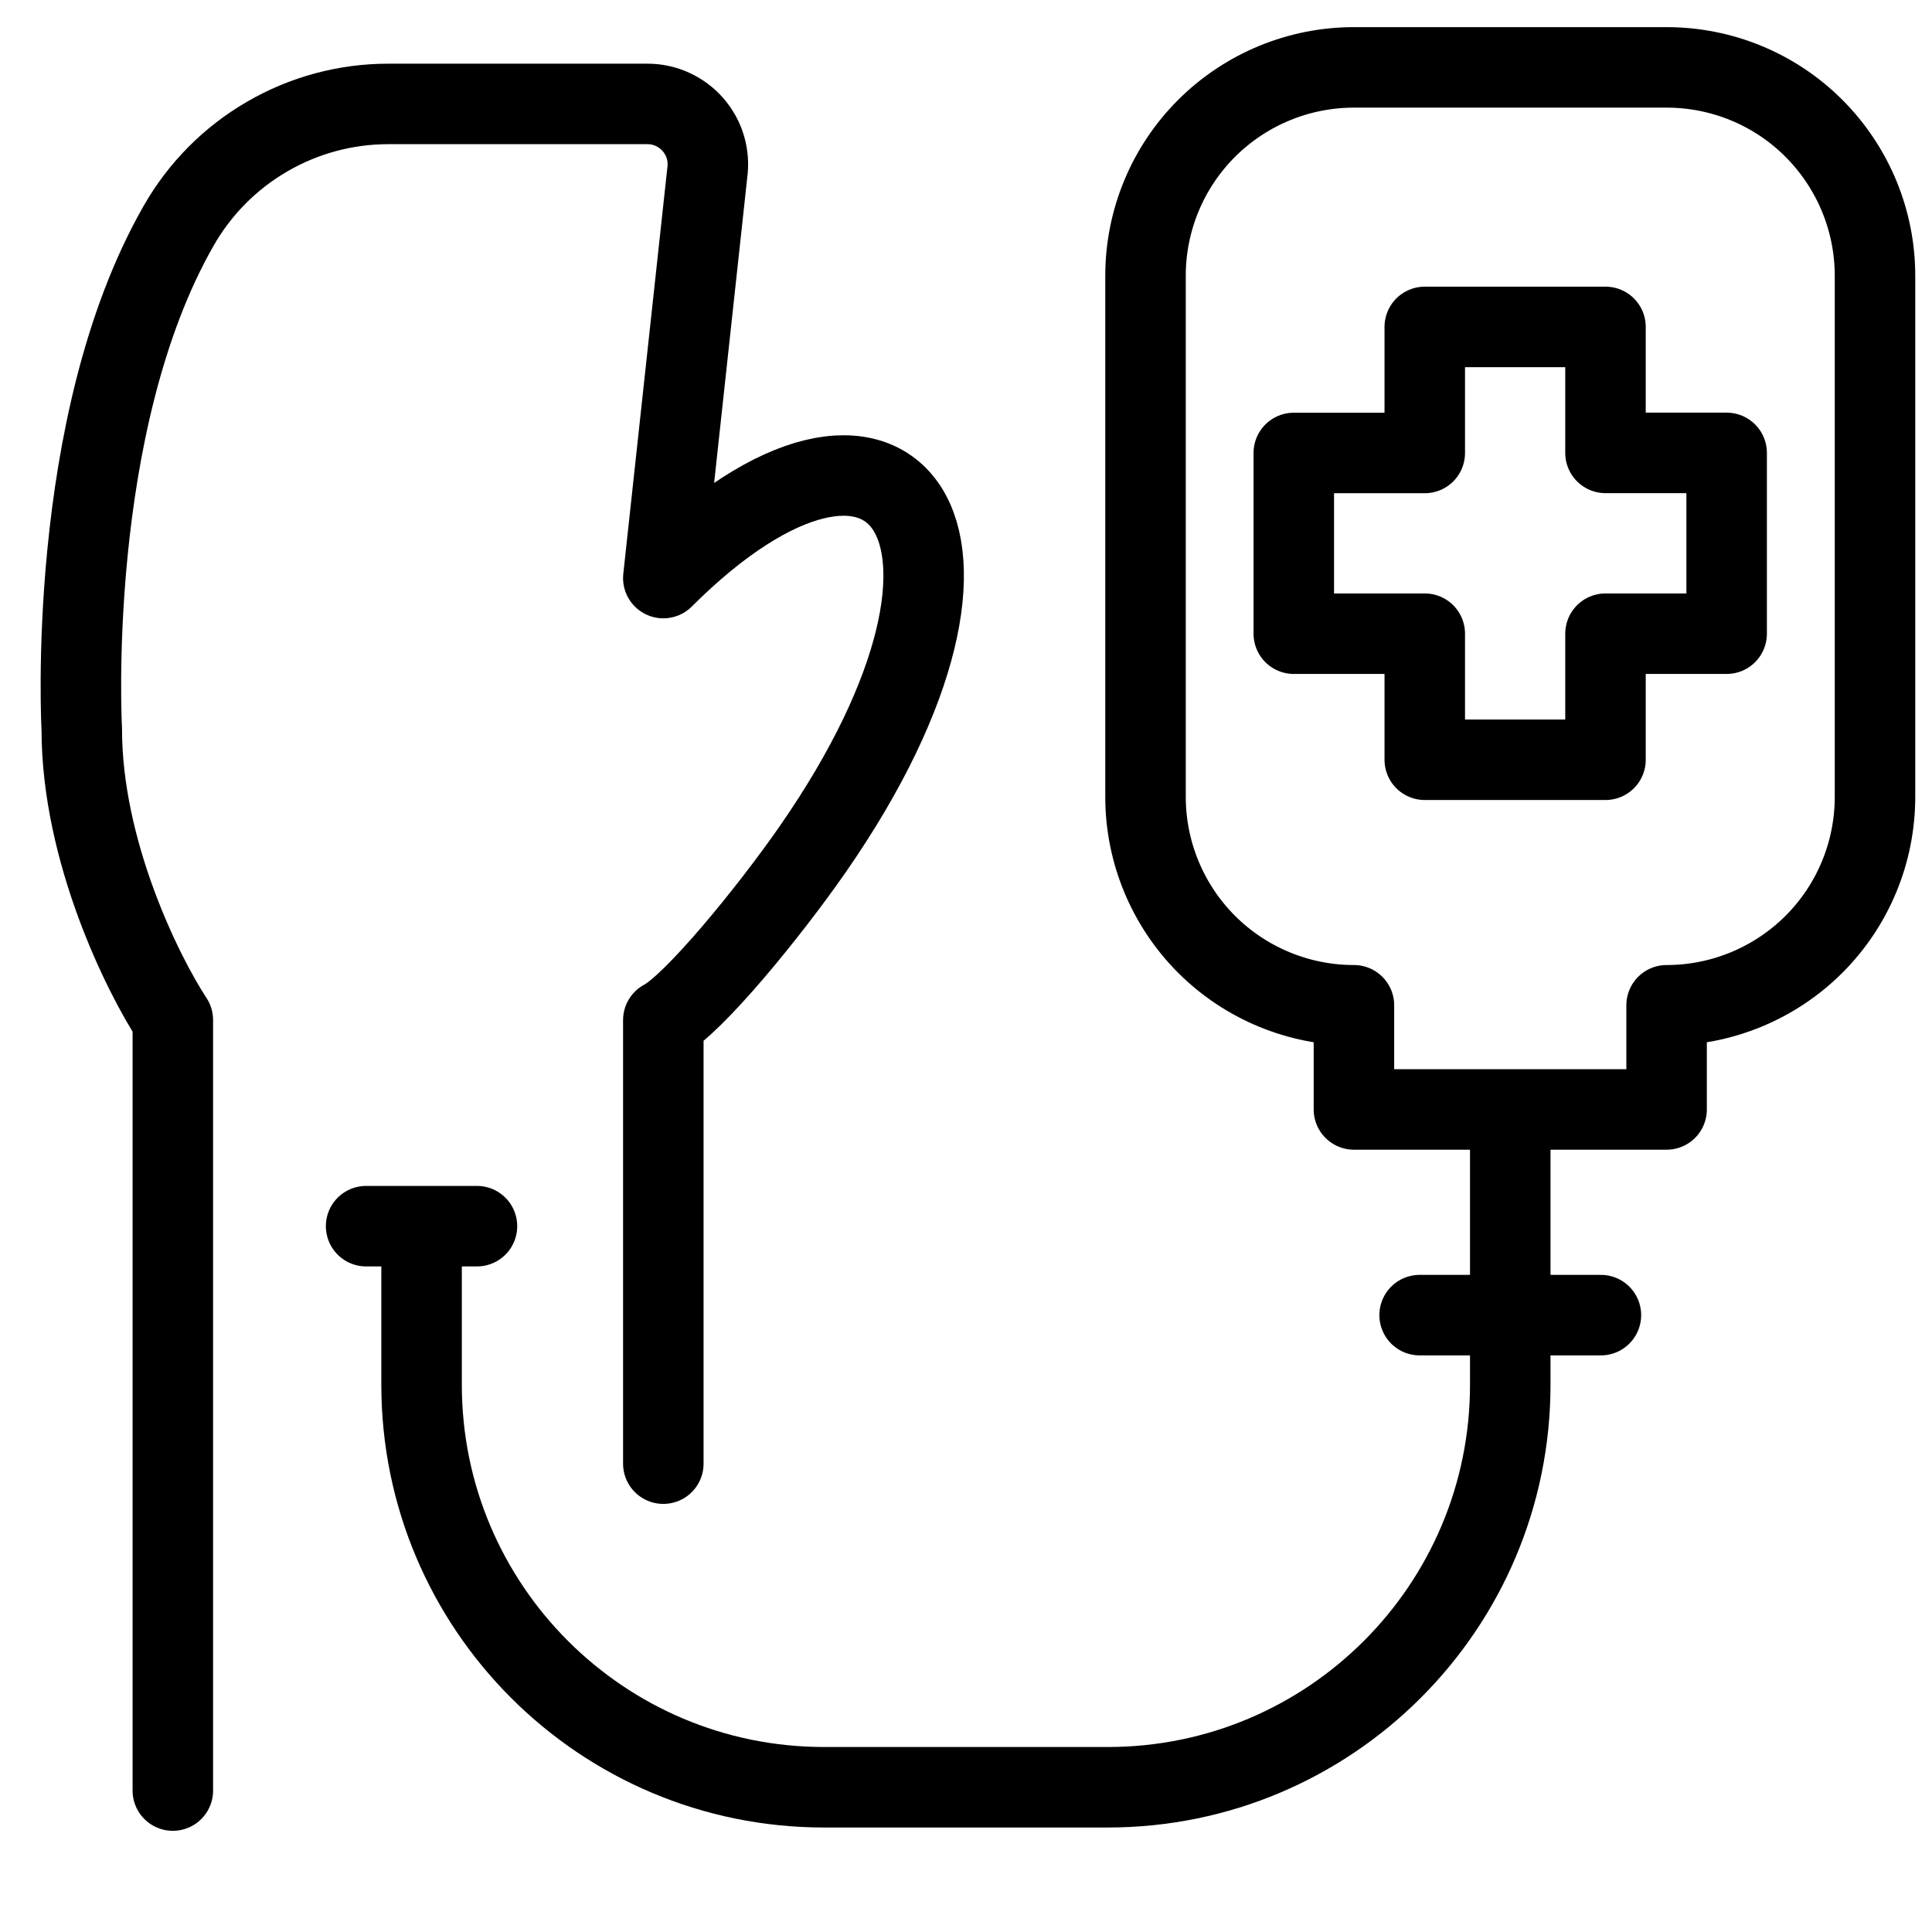
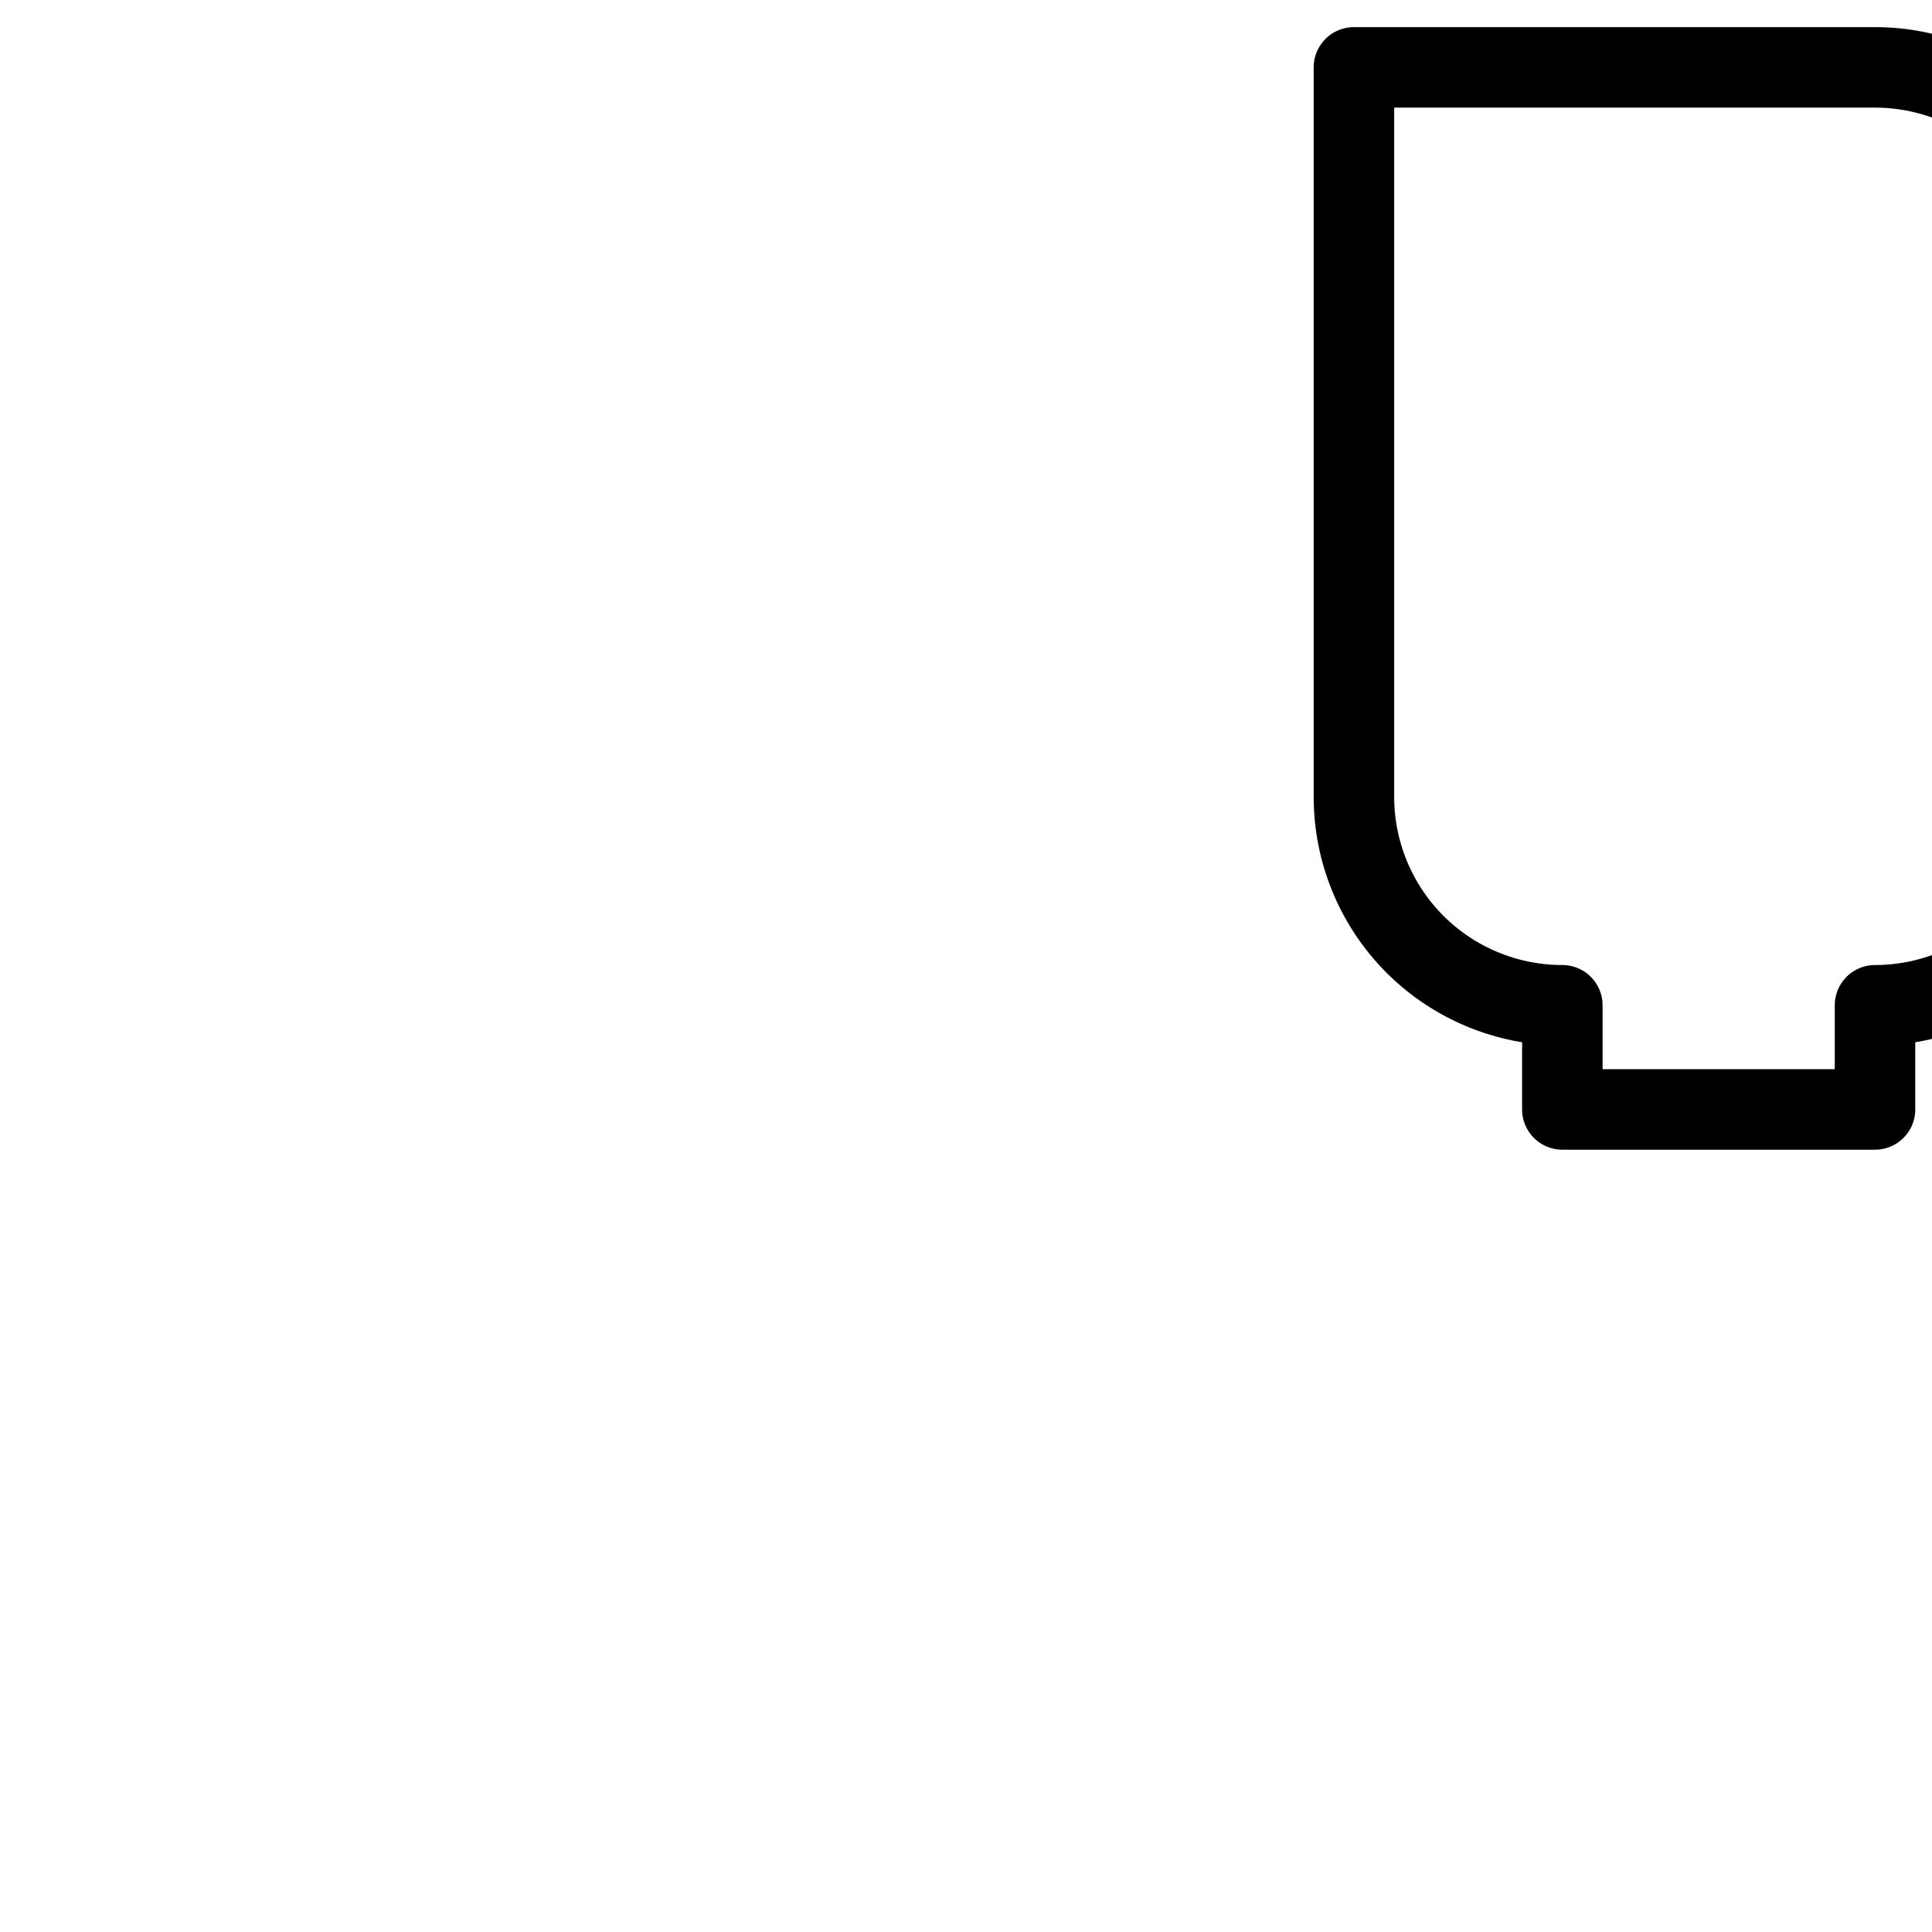
<svg xmlns="http://www.w3.org/2000/svg" fill="none" viewBox="0 0 24 24">
-   <path stroke="#000000" stroke-linecap="round" stroke-linejoin="round" d="M2.147 22.243v-9.572c-0.377 -0.574 -1.131 -2.1 -1.131 -3.608 0 0 -0.211 -3.788 1.204 -6.26 0.262 -0.459 0.641 -0.841 1.098 -1.106 0.457 -0.266 0.976 -0.406 1.505 -0.406h3.221c0.107 0 0.214 0.023 0.311 0.068 0.098 0.045 0.185 0.11 0.255 0.191 0.07 0.081 0.123 0.176 0.153 0.279 0.03 0.103 0.038 0.211 0.023 0.318L8.24 7.181c2.84 -2.833 4.61 -0.602 1.859 3.364 -0.541 0.78 -1.483 1.931 -1.859 2.127v5.51" stroke-width="1" />
-   <path stroke="#000000" stroke-linecap="round" d="M5.237 15.25v1.952c0 2.761 2.239 5 5 5h3.524c2.761 0 5 -2.239 5 -5v-3.405" stroke-width="1" />
-   <path stroke="#000000" stroke-linecap="round" d="M4.548 15.232h1.377" stroke-width="1" />
-   <path stroke="#000000" stroke-linecap="round" d="M17.635 16.337h2.252" stroke-width="1" />
-   <path stroke="#000000" stroke-linecap="round" stroke-linejoin="round" d="M19.944 4.061h-2.245l0 1.566 -1.627 0 0 2.245 1.627 0 0 1.566h2.245v-1.566l1.505 0V5.626l-1.505 0V4.061Z" stroke-width="1" />
-   <path stroke="#000000" stroke-linecap="round" stroke-linejoin="round" d="M20.703 0.837h-3.884c-0.687 0 -1.345 0.273 -1.831 0.758 -0.486 0.486 -0.758 1.144 -0.758 1.831V9.899c0 0.687 0.273 1.345 0.758 1.831 0.485 0.485 1.144 0.758 1.831 0.758v1.294h3.884v-1.294c0.687 0 1.345 -0.273 1.831 -0.758 0.486 -0.486 0.758 -1.144 0.758 -1.831V3.426c0 -0.687 -0.273 -1.345 -0.758 -1.831 -0.485 -0.486 -1.144 -0.758 -1.831 -0.758v0Z" stroke-width="1" />
+   <path stroke="#000000" stroke-linecap="round" stroke-linejoin="round" d="M20.703 0.837h-3.884V9.899c0 0.687 0.273 1.345 0.758 1.831 0.485 0.485 1.144 0.758 1.831 0.758v1.294h3.884v-1.294c0.687 0 1.345 -0.273 1.831 -0.758 0.486 -0.486 0.758 -1.144 0.758 -1.831V3.426c0 -0.687 -0.273 -1.345 -0.758 -1.831 -0.485 -0.486 -1.144 -0.758 -1.831 -0.758v0Z" stroke-width="1" />
</svg>